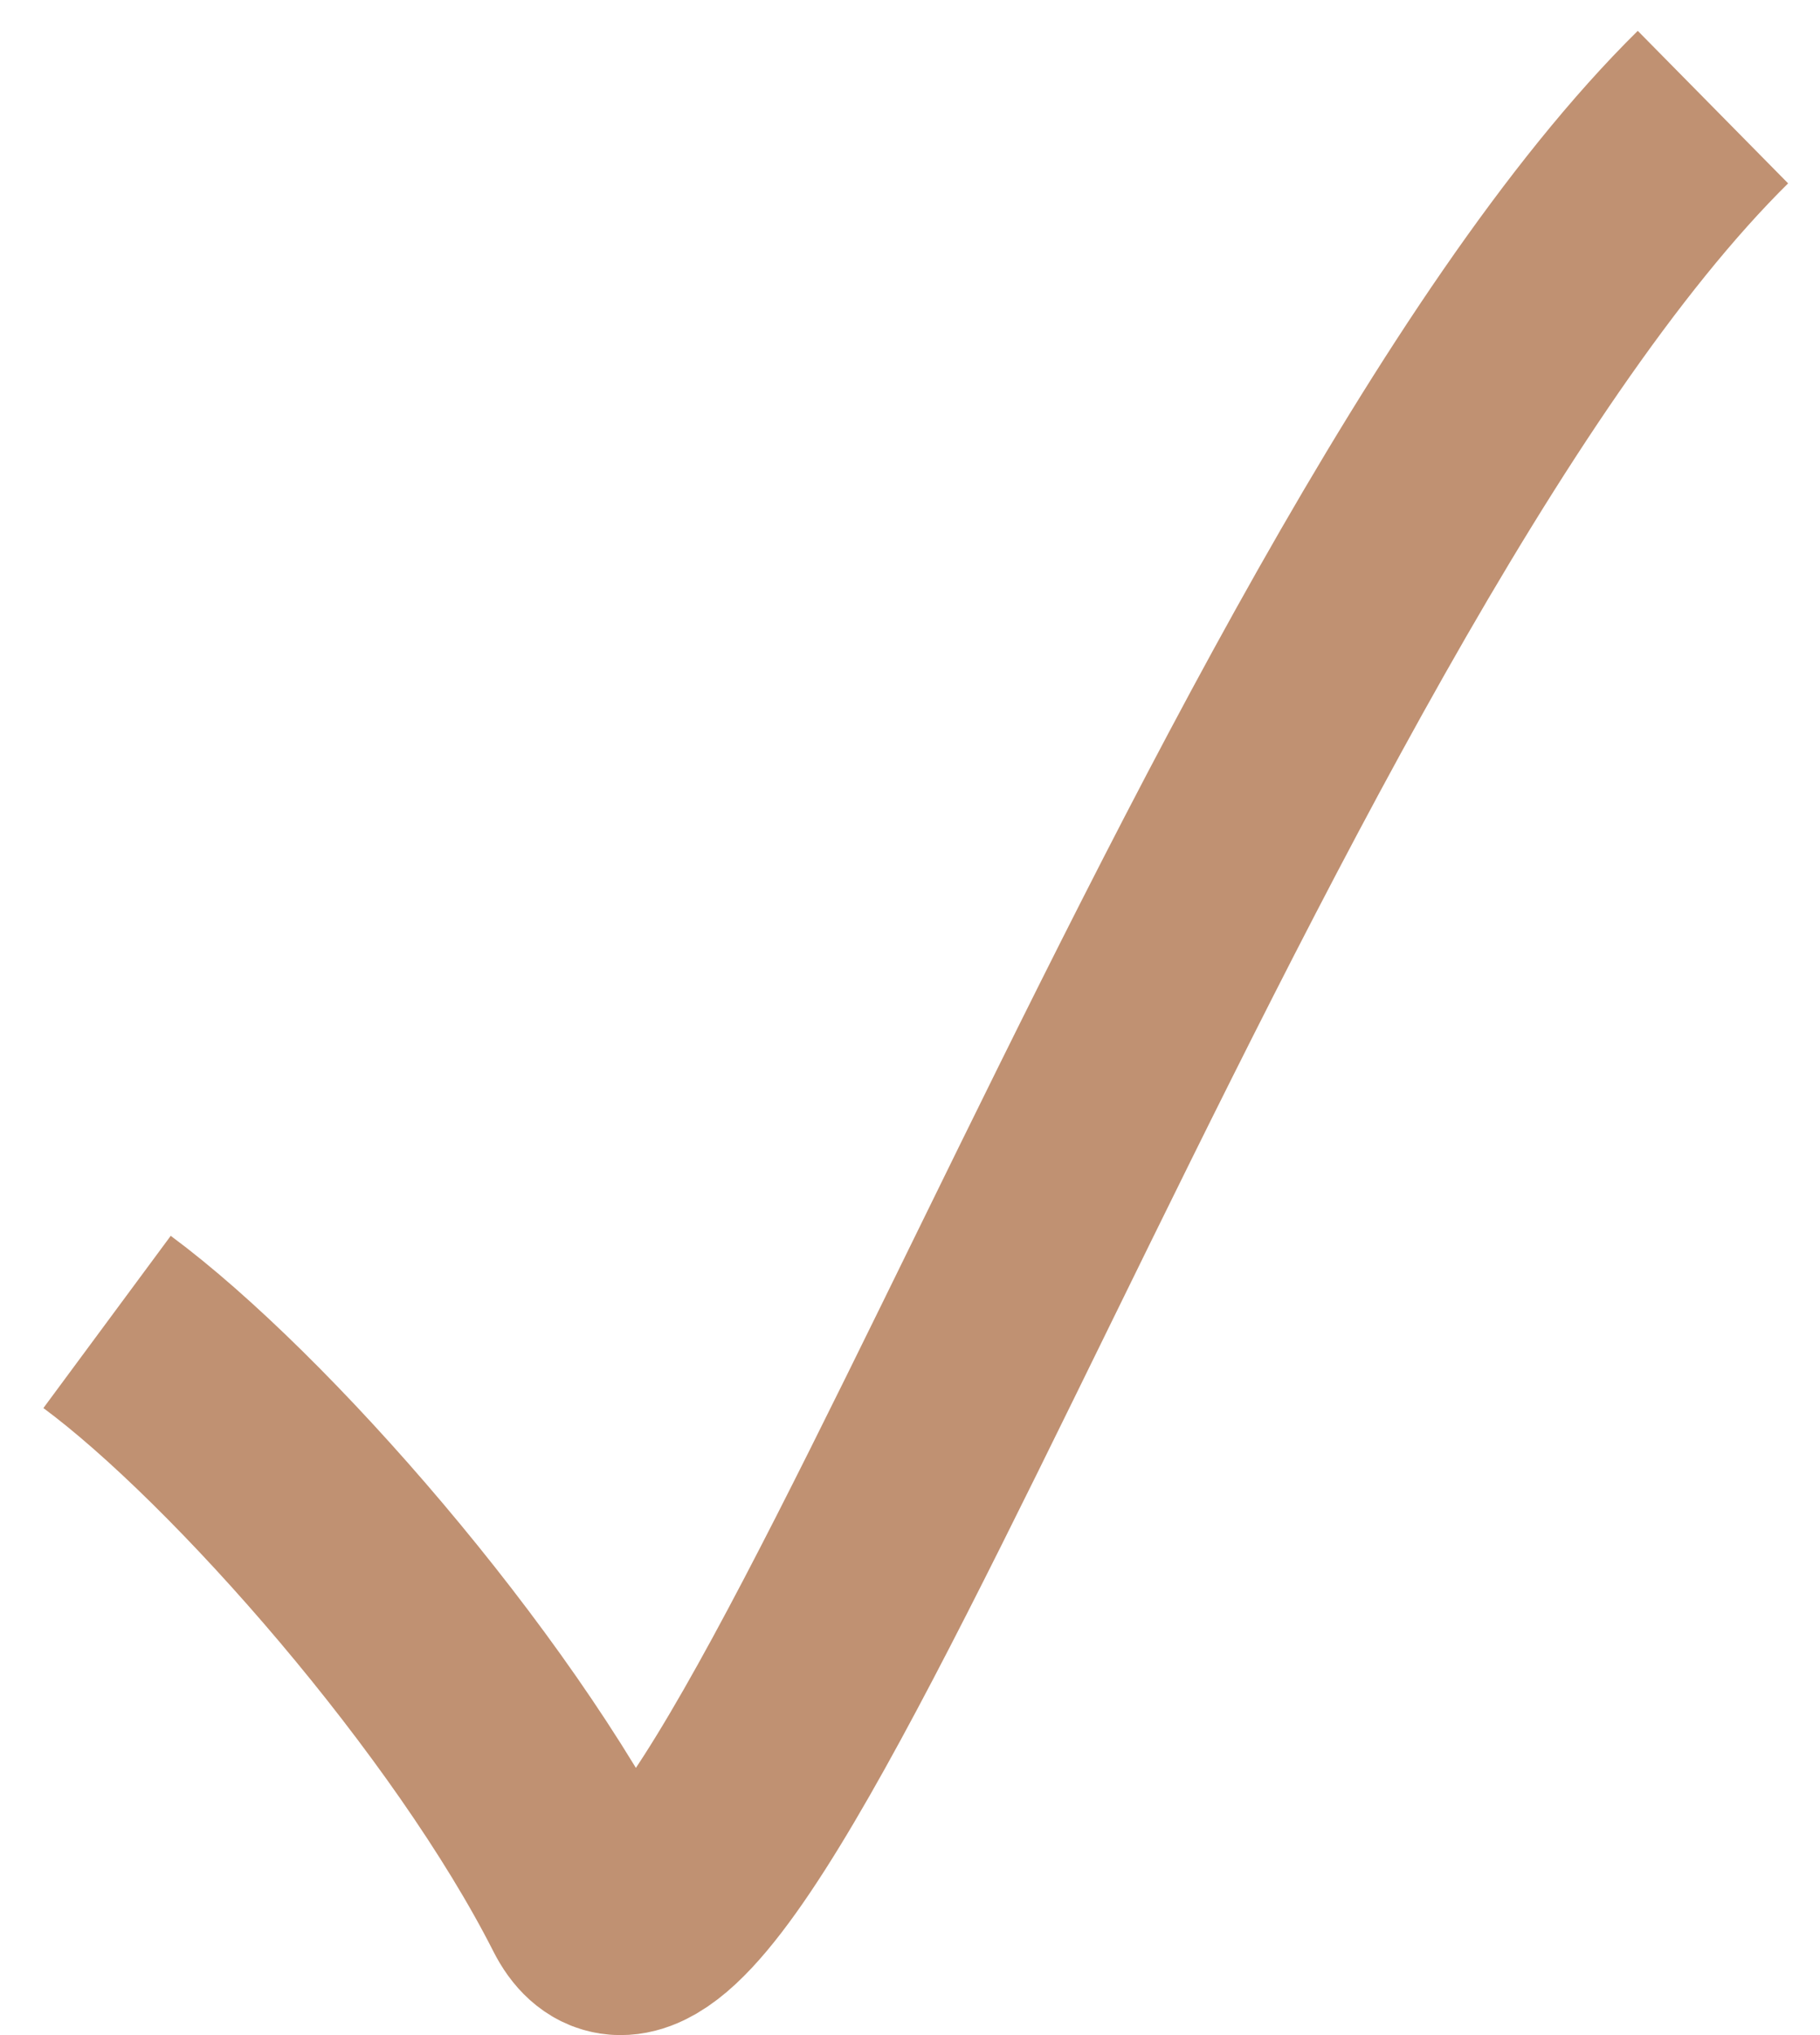
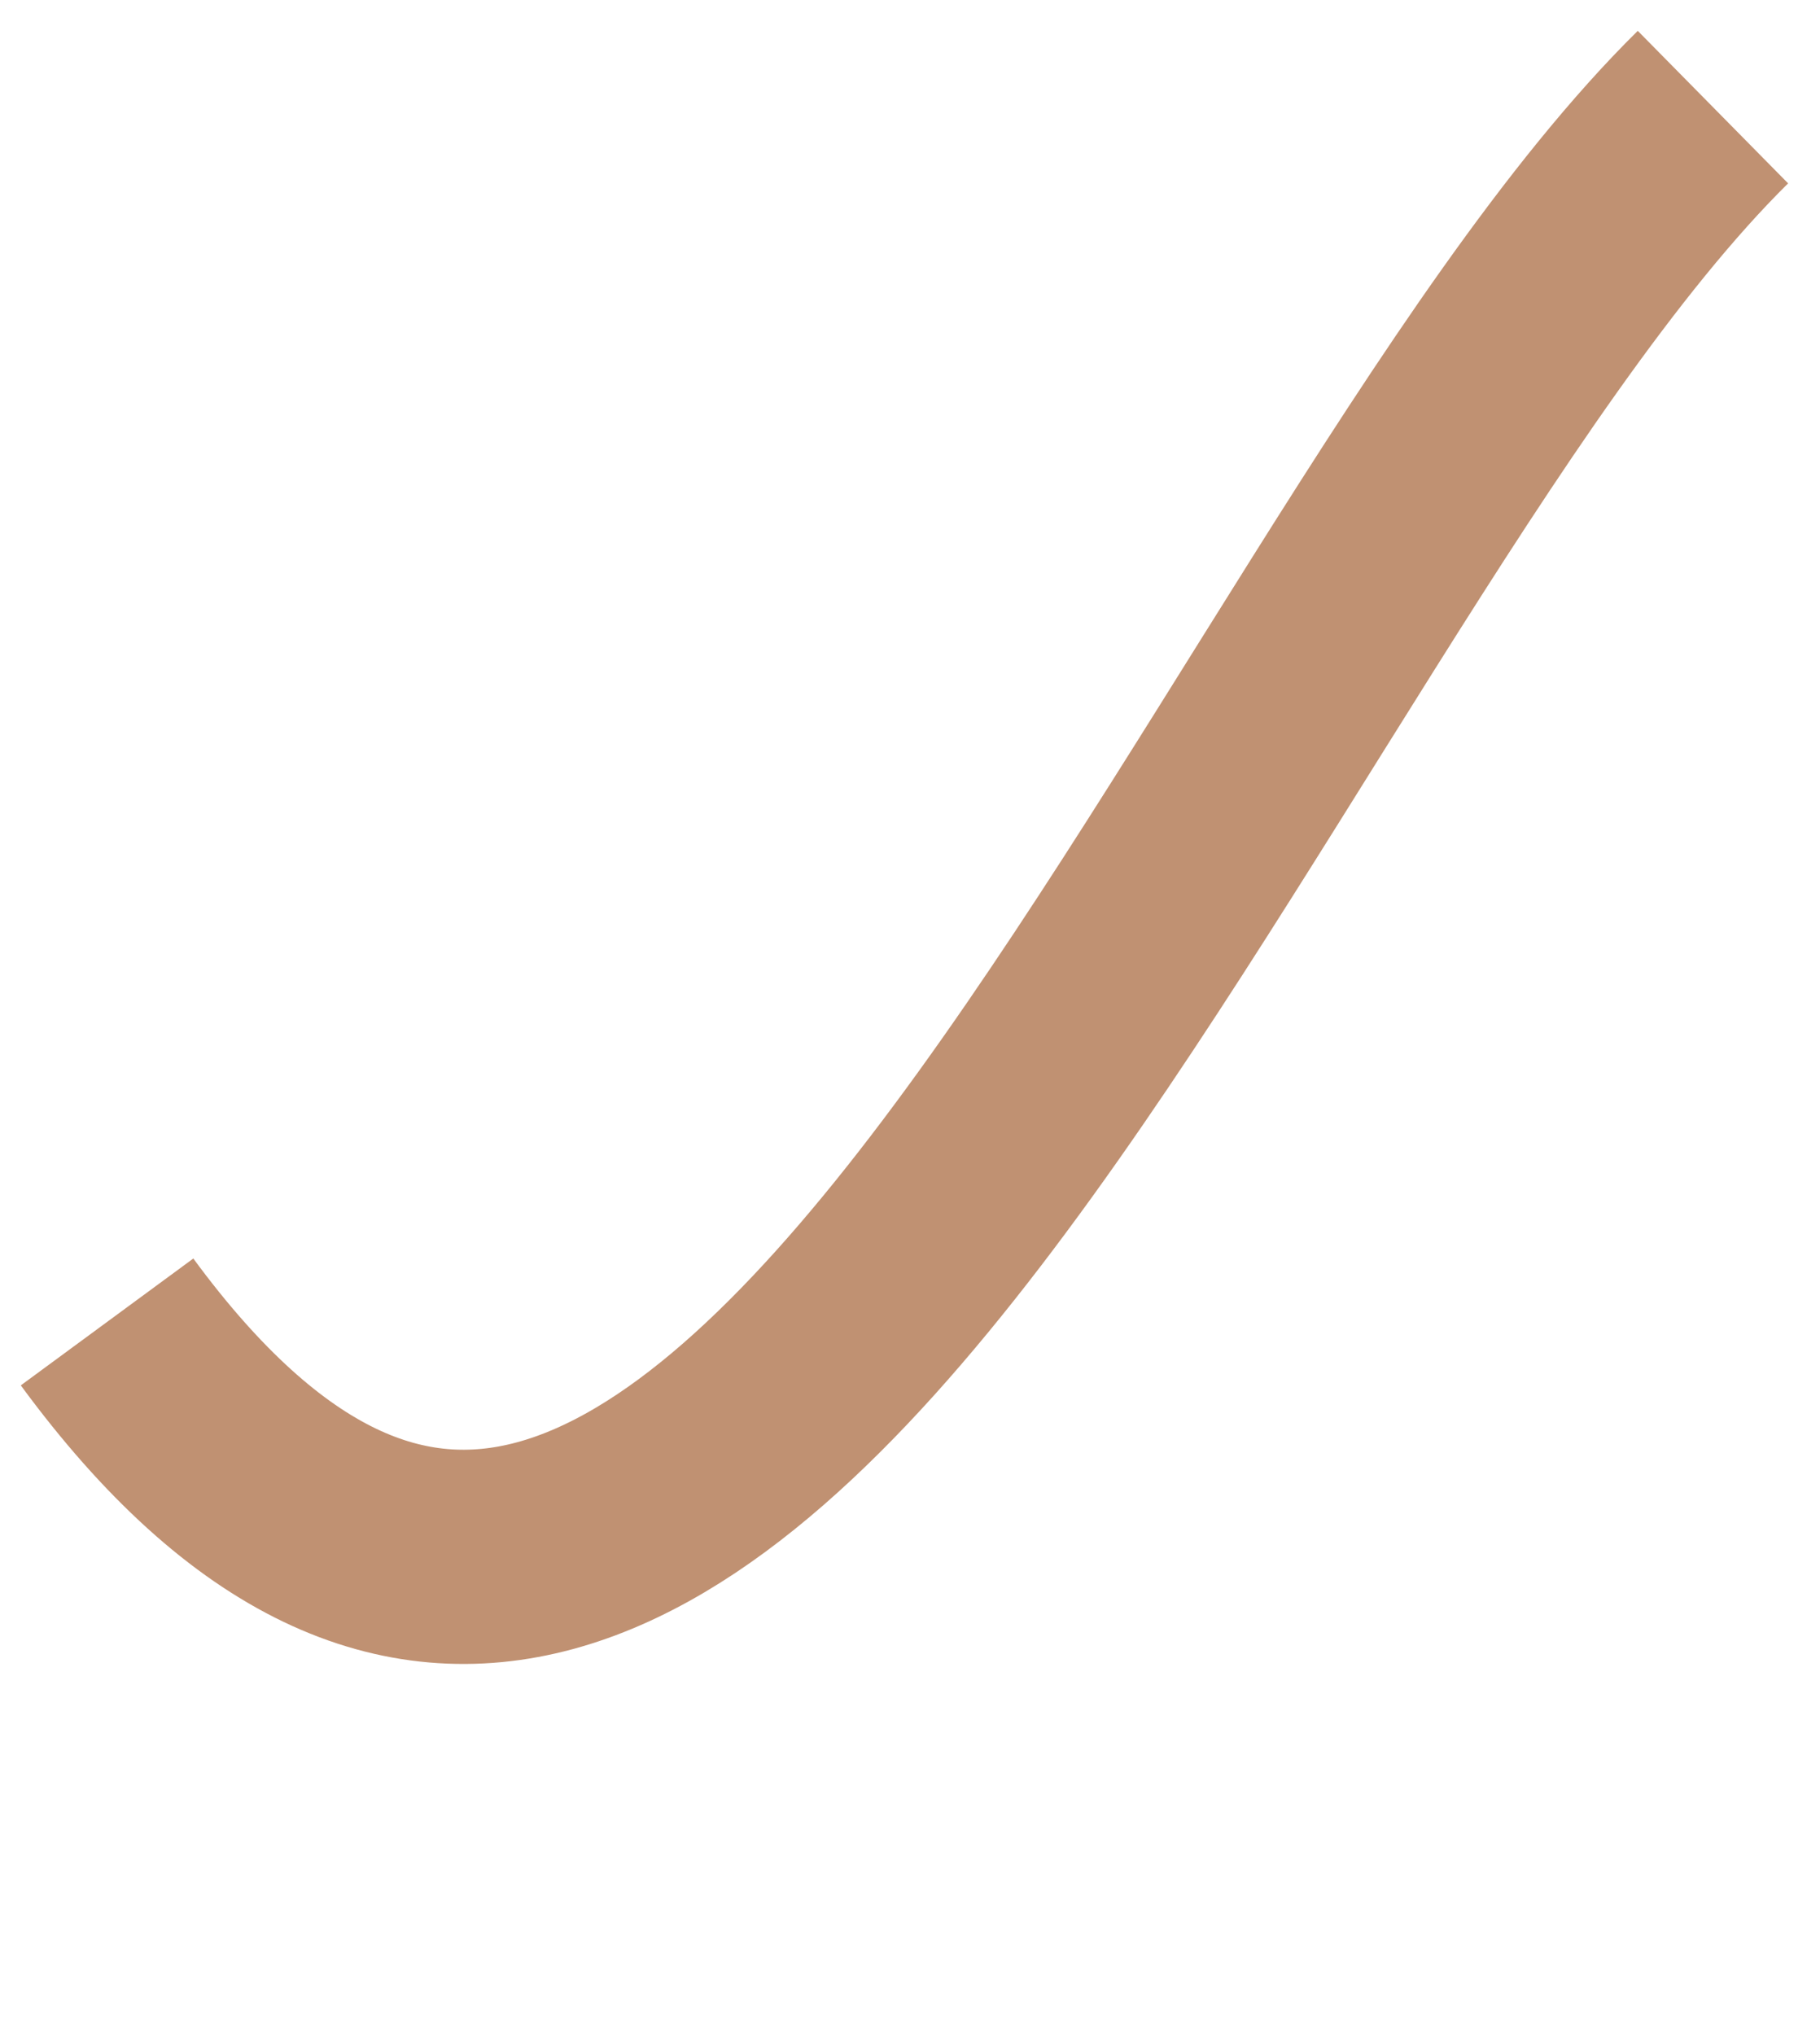
<svg xmlns="http://www.w3.org/2000/svg" width="17" height="19" viewBox="0 0 17 19" fill="none">
-   <path d="M1 12.342C2.333 13.328 4.5 15.793 5.5 17.766C6.64 20.015 11.5 5.438 16 1" stroke="#C09172" stroke-width="2" />
+   <path d="M1 12.342C6.64 20.015 11.5 5.438 16 1" stroke="#C09172" stroke-width="2" />
</svg>